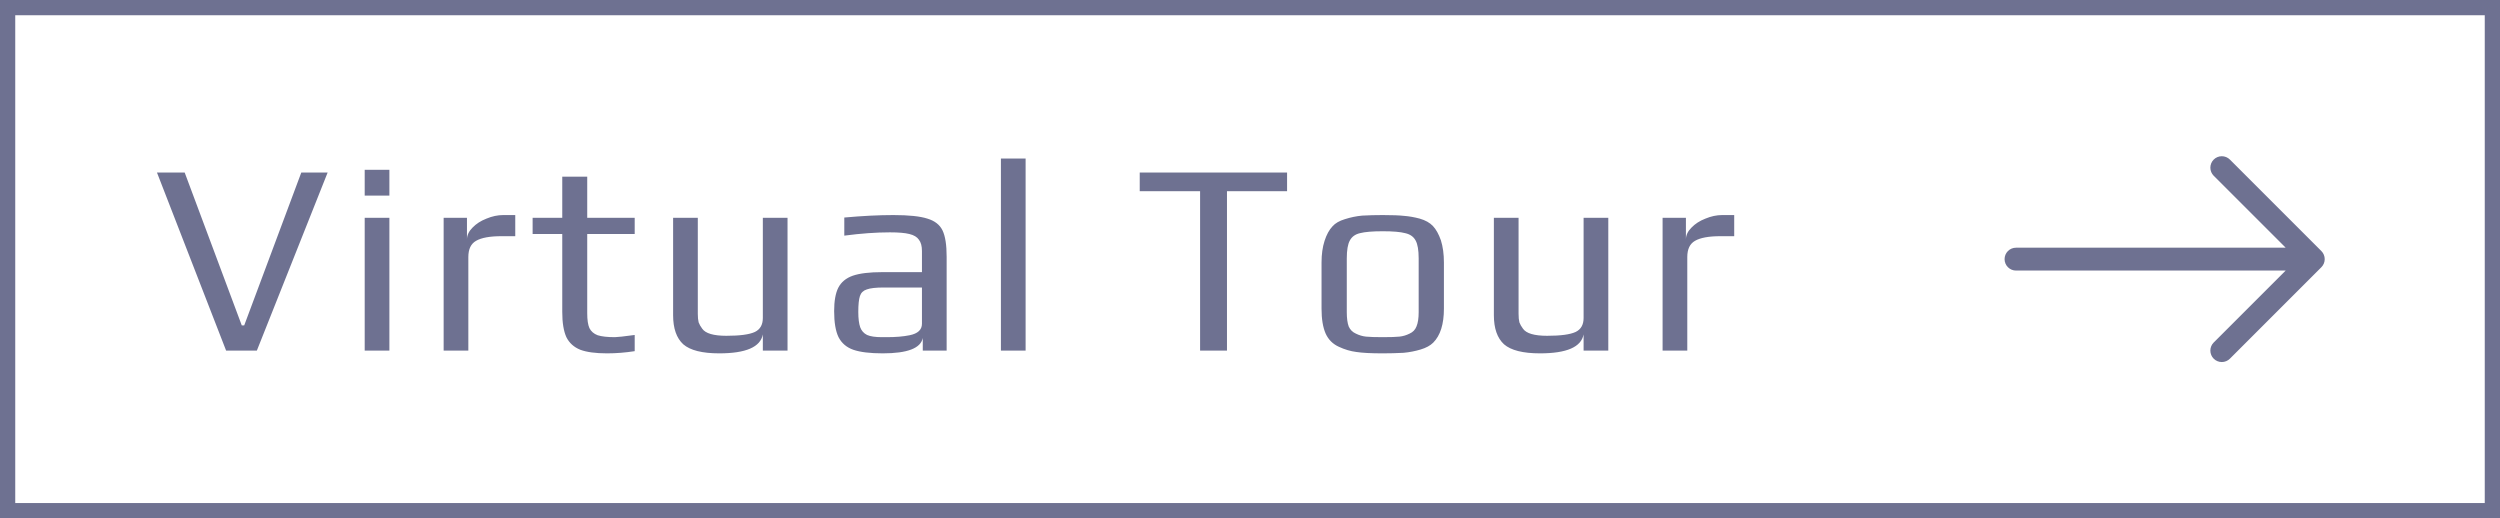
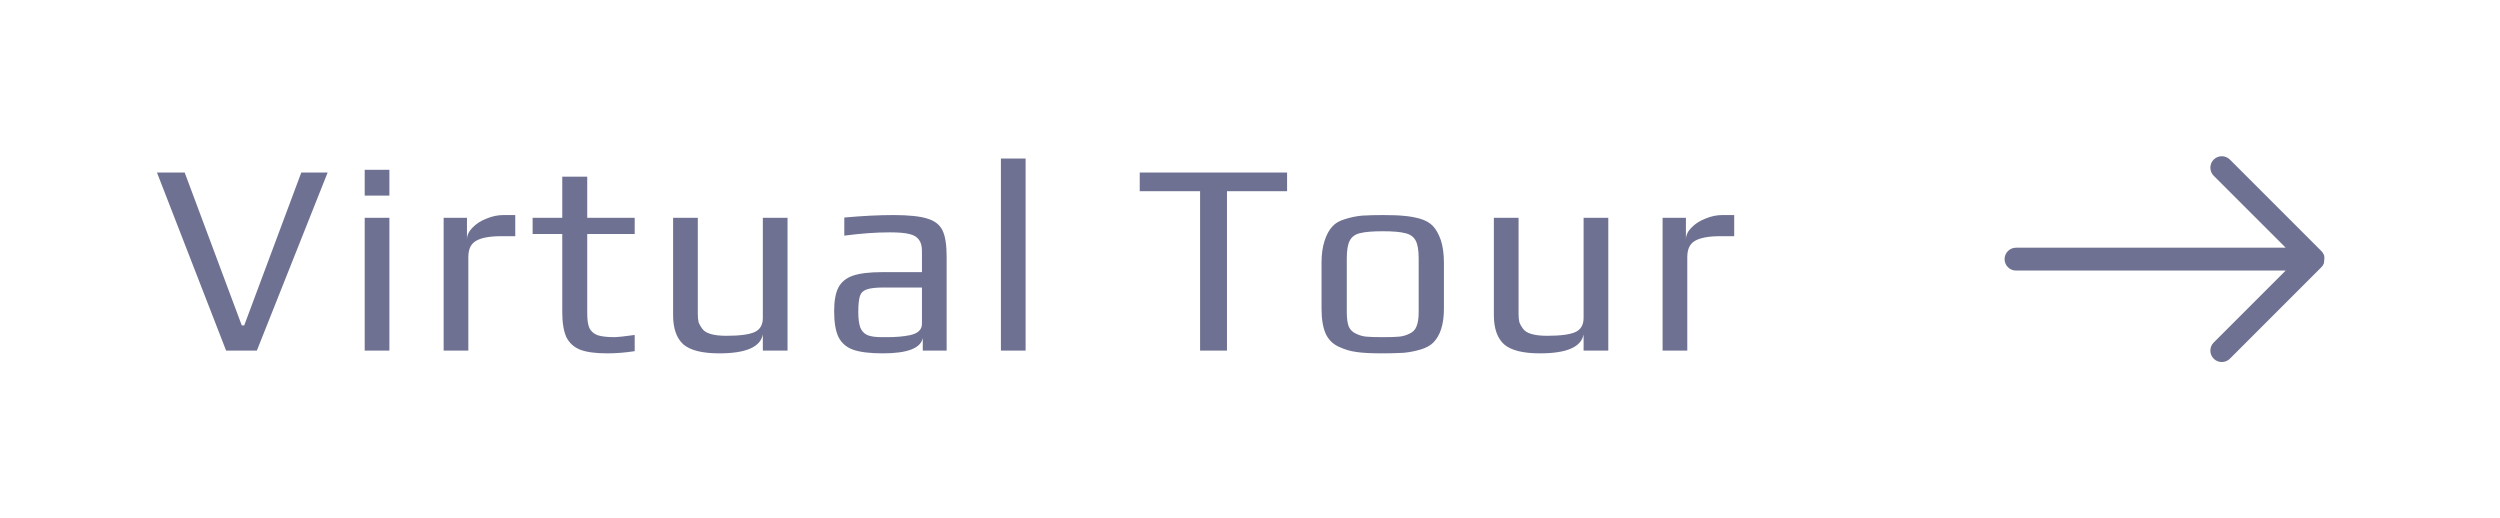
<svg xmlns="http://www.w3.org/2000/svg" width="164" height="34" viewBox="0 0 164 34" fill="none">
  <path d="M10.297 11.318H12.115L15.859 21.344H16.021L19.765 11.318H21.493L16.849 23H14.833L10.297 11.318ZM23.924 11.138H25.544V12.83H23.924V11.138ZM23.924 14.288H25.544V23H23.924V14.288ZM29.103 14.288H30.633V15.71C30.633 15.434 30.753 15.176 30.993 14.936C31.233 14.684 31.539 14.486 31.911 14.342C32.283 14.186 32.649 14.108 33.009 14.108H33.801V15.494H32.901C32.133 15.494 31.575 15.596 31.227 15.8C30.891 15.992 30.723 16.346 30.723 16.862V23H29.103V14.288ZM39.818 23.18C39.074 23.18 38.492 23.102 38.072 22.946C37.652 22.778 37.346 22.502 37.154 22.118C36.974 21.722 36.884 21.17 36.884 20.462V15.35H34.94V14.288H36.884V11.588H38.522V14.288H41.636V15.35H38.522V20.552C38.522 20.984 38.57 21.308 38.666 21.524C38.774 21.74 38.954 21.896 39.206 21.992C39.47 22.076 39.848 22.118 40.34 22.118C40.496 22.118 40.928 22.07 41.636 21.974V23.036C41.024 23.132 40.418 23.18 39.818 23.18ZM47.18 23.18C46.064 23.18 45.278 22.982 44.822 22.586C44.378 22.178 44.156 21.542 44.156 20.678V14.288H45.776V20.588C45.776 20.816 45.794 21.002 45.83 21.146C45.878 21.278 45.956 21.416 46.064 21.56C46.28 21.872 46.808 22.028 47.648 22.028C48.536 22.028 49.16 21.944 49.52 21.776C49.868 21.608 50.042 21.302 50.042 20.858V14.288H51.662V23H50.042V21.938C49.886 22.766 48.932 23.18 47.18 23.18ZM57.906 23.18C57.078 23.18 56.436 23.102 55.98 22.946C55.536 22.79 55.212 22.514 55.008 22.118C54.816 21.722 54.72 21.152 54.72 20.408C54.72 19.748 54.81 19.238 54.99 18.878C55.182 18.506 55.5 18.242 55.944 18.086C56.4 17.93 57.042 17.852 57.87 17.852H60.48V16.466C60.48 16.142 60.414 15.896 60.282 15.728C60.162 15.548 59.952 15.422 59.652 15.35C59.364 15.278 58.938 15.242 58.374 15.242C57.474 15.242 56.478 15.314 55.386 15.458V14.27C56.574 14.162 57.648 14.108 58.608 14.108C59.616 14.108 60.36 14.186 60.84 14.342C61.32 14.486 61.65 14.744 61.83 15.116C62.01 15.488 62.1 16.064 62.1 16.844V23H60.534V22.172C60.402 22.844 59.526 23.18 57.906 23.18ZM58.176 22.118C58.764 22.118 59.262 22.076 59.67 21.992C60.21 21.884 60.48 21.632 60.48 21.236V18.86H57.978C57.462 18.86 57.09 18.902 56.862 18.986C56.634 19.058 56.484 19.202 56.412 19.418C56.34 19.634 56.304 19.982 56.304 20.462C56.304 20.894 56.346 21.23 56.43 21.47C56.514 21.698 56.664 21.866 56.88 21.974C57.096 22.07 57.42 22.118 57.852 22.118H58.176ZM65.66 10.4H67.28V23H65.66V10.4ZM78.726 12.542H74.766V11.318H84.432V12.542H80.49V23H78.726V12.542ZM90.707 23.18C89.939 23.18 89.363 23.15 88.979 23.09C88.595 23.042 88.211 22.928 87.827 22.748C87.431 22.568 87.143 22.28 86.963 21.884C86.783 21.476 86.693 20.93 86.693 20.246V17.222C86.693 16.682 86.759 16.208 86.891 15.8C87.023 15.392 87.197 15.074 87.413 14.846C87.593 14.642 87.863 14.486 88.223 14.378C88.595 14.258 88.973 14.18 89.357 14.144C89.789 14.12 90.239 14.108 90.707 14.108C91.331 14.108 91.799 14.126 92.111 14.162C92.435 14.186 92.777 14.246 93.137 14.342C93.509 14.45 93.797 14.612 94.001 14.828C94.205 15.044 94.379 15.356 94.523 15.764C94.655 16.184 94.721 16.67 94.721 17.222V20.246C94.721 21.266 94.487 22.01 94.019 22.478C93.827 22.67 93.551 22.82 93.191 22.928C92.831 23.036 92.459 23.108 92.075 23.144C91.619 23.168 91.163 23.18 90.707 23.18ZM90.707 22.118C91.211 22.118 91.577 22.106 91.805 22.082C92.033 22.058 92.255 21.992 92.471 21.884C92.687 21.788 92.837 21.632 92.921 21.416C93.017 21.188 93.065 20.876 93.065 20.48V16.952C93.065 16.412 92.999 16.022 92.867 15.782C92.735 15.53 92.507 15.368 92.183 15.296C91.871 15.212 91.379 15.17 90.707 15.17C90.035 15.17 89.537 15.212 89.213 15.296C88.901 15.368 88.679 15.53 88.547 15.782C88.415 16.022 88.349 16.412 88.349 16.952V20.48C88.349 20.876 88.391 21.188 88.475 21.416C88.571 21.632 88.727 21.788 88.943 21.884C89.159 21.992 89.381 22.058 89.609 22.082C89.837 22.106 90.203 22.118 90.707 22.118ZM101.022 23.18C99.906 23.18 99.12 22.982 98.664 22.586C98.22 22.178 97.998 21.542 97.998 20.678V14.288H99.618V20.588C99.618 20.816 99.636 21.002 99.672 21.146C99.72 21.278 99.798 21.416 99.906 21.56C100.122 21.872 100.65 22.028 101.49 22.028C102.378 22.028 103.002 21.944 103.362 21.776C103.71 21.608 103.884 21.302 103.884 20.858V14.288H105.504V23H103.884V21.938C103.728 22.766 102.774 23.18 101.022 23.18ZM109.066 14.288H110.596V15.71C110.596 15.434 110.716 15.176 110.956 14.936C111.196 14.684 111.502 14.486 111.874 14.342C112.246 14.186 112.612 14.108 112.972 14.108H113.764V15.494H112.864C112.096 15.494 111.538 15.596 111.19 15.8C110.854 15.992 110.686 16.346 110.686 16.862V23H109.066V14.288Z" fill="#6E7191" />
-   <path fill-rule="evenodd" clip-rule="evenodd" d="M131.5 16.999C131.5 17.198 131.579 17.389 131.72 17.529C131.86 17.67 132.051 17.749 132.25 17.749L149.94 17.749L145.219 22.468C145.149 22.538 145.094 22.621 145.056 22.712C145.019 22.803 144.999 22.9 144.999 22.999C144.999 23.098 145.019 23.195 145.056 23.286C145.094 23.378 145.149 23.46 145.219 23.53C145.289 23.6 145.372 23.655 145.463 23.693C145.554 23.731 145.652 23.75 145.75 23.75C145.849 23.75 145.946 23.731 146.037 23.693C146.129 23.655 146.211 23.6 146.281 23.53L152.281 17.53C152.351 17.46 152.406 17.378 152.444 17.287C152.482 17.195 152.501 17.098 152.501 16.999C152.501 16.9 152.482 16.803 152.444 16.712C152.406 16.62 152.351 16.538 152.281 16.468L146.281 10.468C146.211 10.398 146.129 10.343 146.037 10.305C145.946 10.268 145.849 10.248 145.75 10.248C145.652 10.248 145.554 10.268 145.463 10.305C145.372 10.343 145.289 10.398 145.219 10.468C145.149 10.538 145.094 10.621 145.056 10.712C145.019 10.803 144.999 10.9 144.999 10.999C144.999 11.098 145.019 11.195 145.056 11.286C145.094 11.377 145.149 11.46 145.219 11.53L149.94 16.249L132.25 16.249C132.051 16.249 131.86 16.328 131.72 16.469C131.579 16.609 131.5 16.8 131.5 16.999Z" fill="#6E7191" />
-   <rect x="0.5" y="0.5" width="163" height="33" stroke="#6E7191" />
+   <path fill-rule="evenodd" clip-rule="evenodd" d="M131.5 16.999C131.5 17.198 131.579 17.389 131.72 17.529C131.86 17.67 132.051 17.749 132.25 17.749L149.94 17.749L145.219 22.468C145.149 22.538 145.094 22.621 145.056 22.712C145.019 22.803 144.999 22.9 144.999 22.999C144.999 23.098 145.019 23.195 145.056 23.286C145.094 23.378 145.149 23.46 145.219 23.53C145.289 23.6 145.372 23.655 145.463 23.693C145.554 23.731 145.652 23.75 145.75 23.75C145.849 23.75 145.946 23.731 146.037 23.693C146.129 23.655 146.211 23.6 146.281 23.53L152.281 17.53C152.351 17.46 152.406 17.378 152.444 17.287C152.501 16.9 152.482 16.803 152.444 16.712C152.406 16.62 152.351 16.538 152.281 16.468L146.281 10.468C146.211 10.398 146.129 10.343 146.037 10.305C145.946 10.268 145.849 10.248 145.75 10.248C145.652 10.248 145.554 10.268 145.463 10.305C145.372 10.343 145.289 10.398 145.219 10.468C145.149 10.538 145.094 10.621 145.056 10.712C145.019 10.803 144.999 10.9 144.999 10.999C144.999 11.098 145.019 11.195 145.056 11.286C145.094 11.377 145.149 11.46 145.219 11.53L149.94 16.249L132.25 16.249C132.051 16.249 131.86 16.328 131.72 16.469C131.579 16.609 131.5 16.8 131.5 16.999Z" fill="#6E7191" />
</svg>